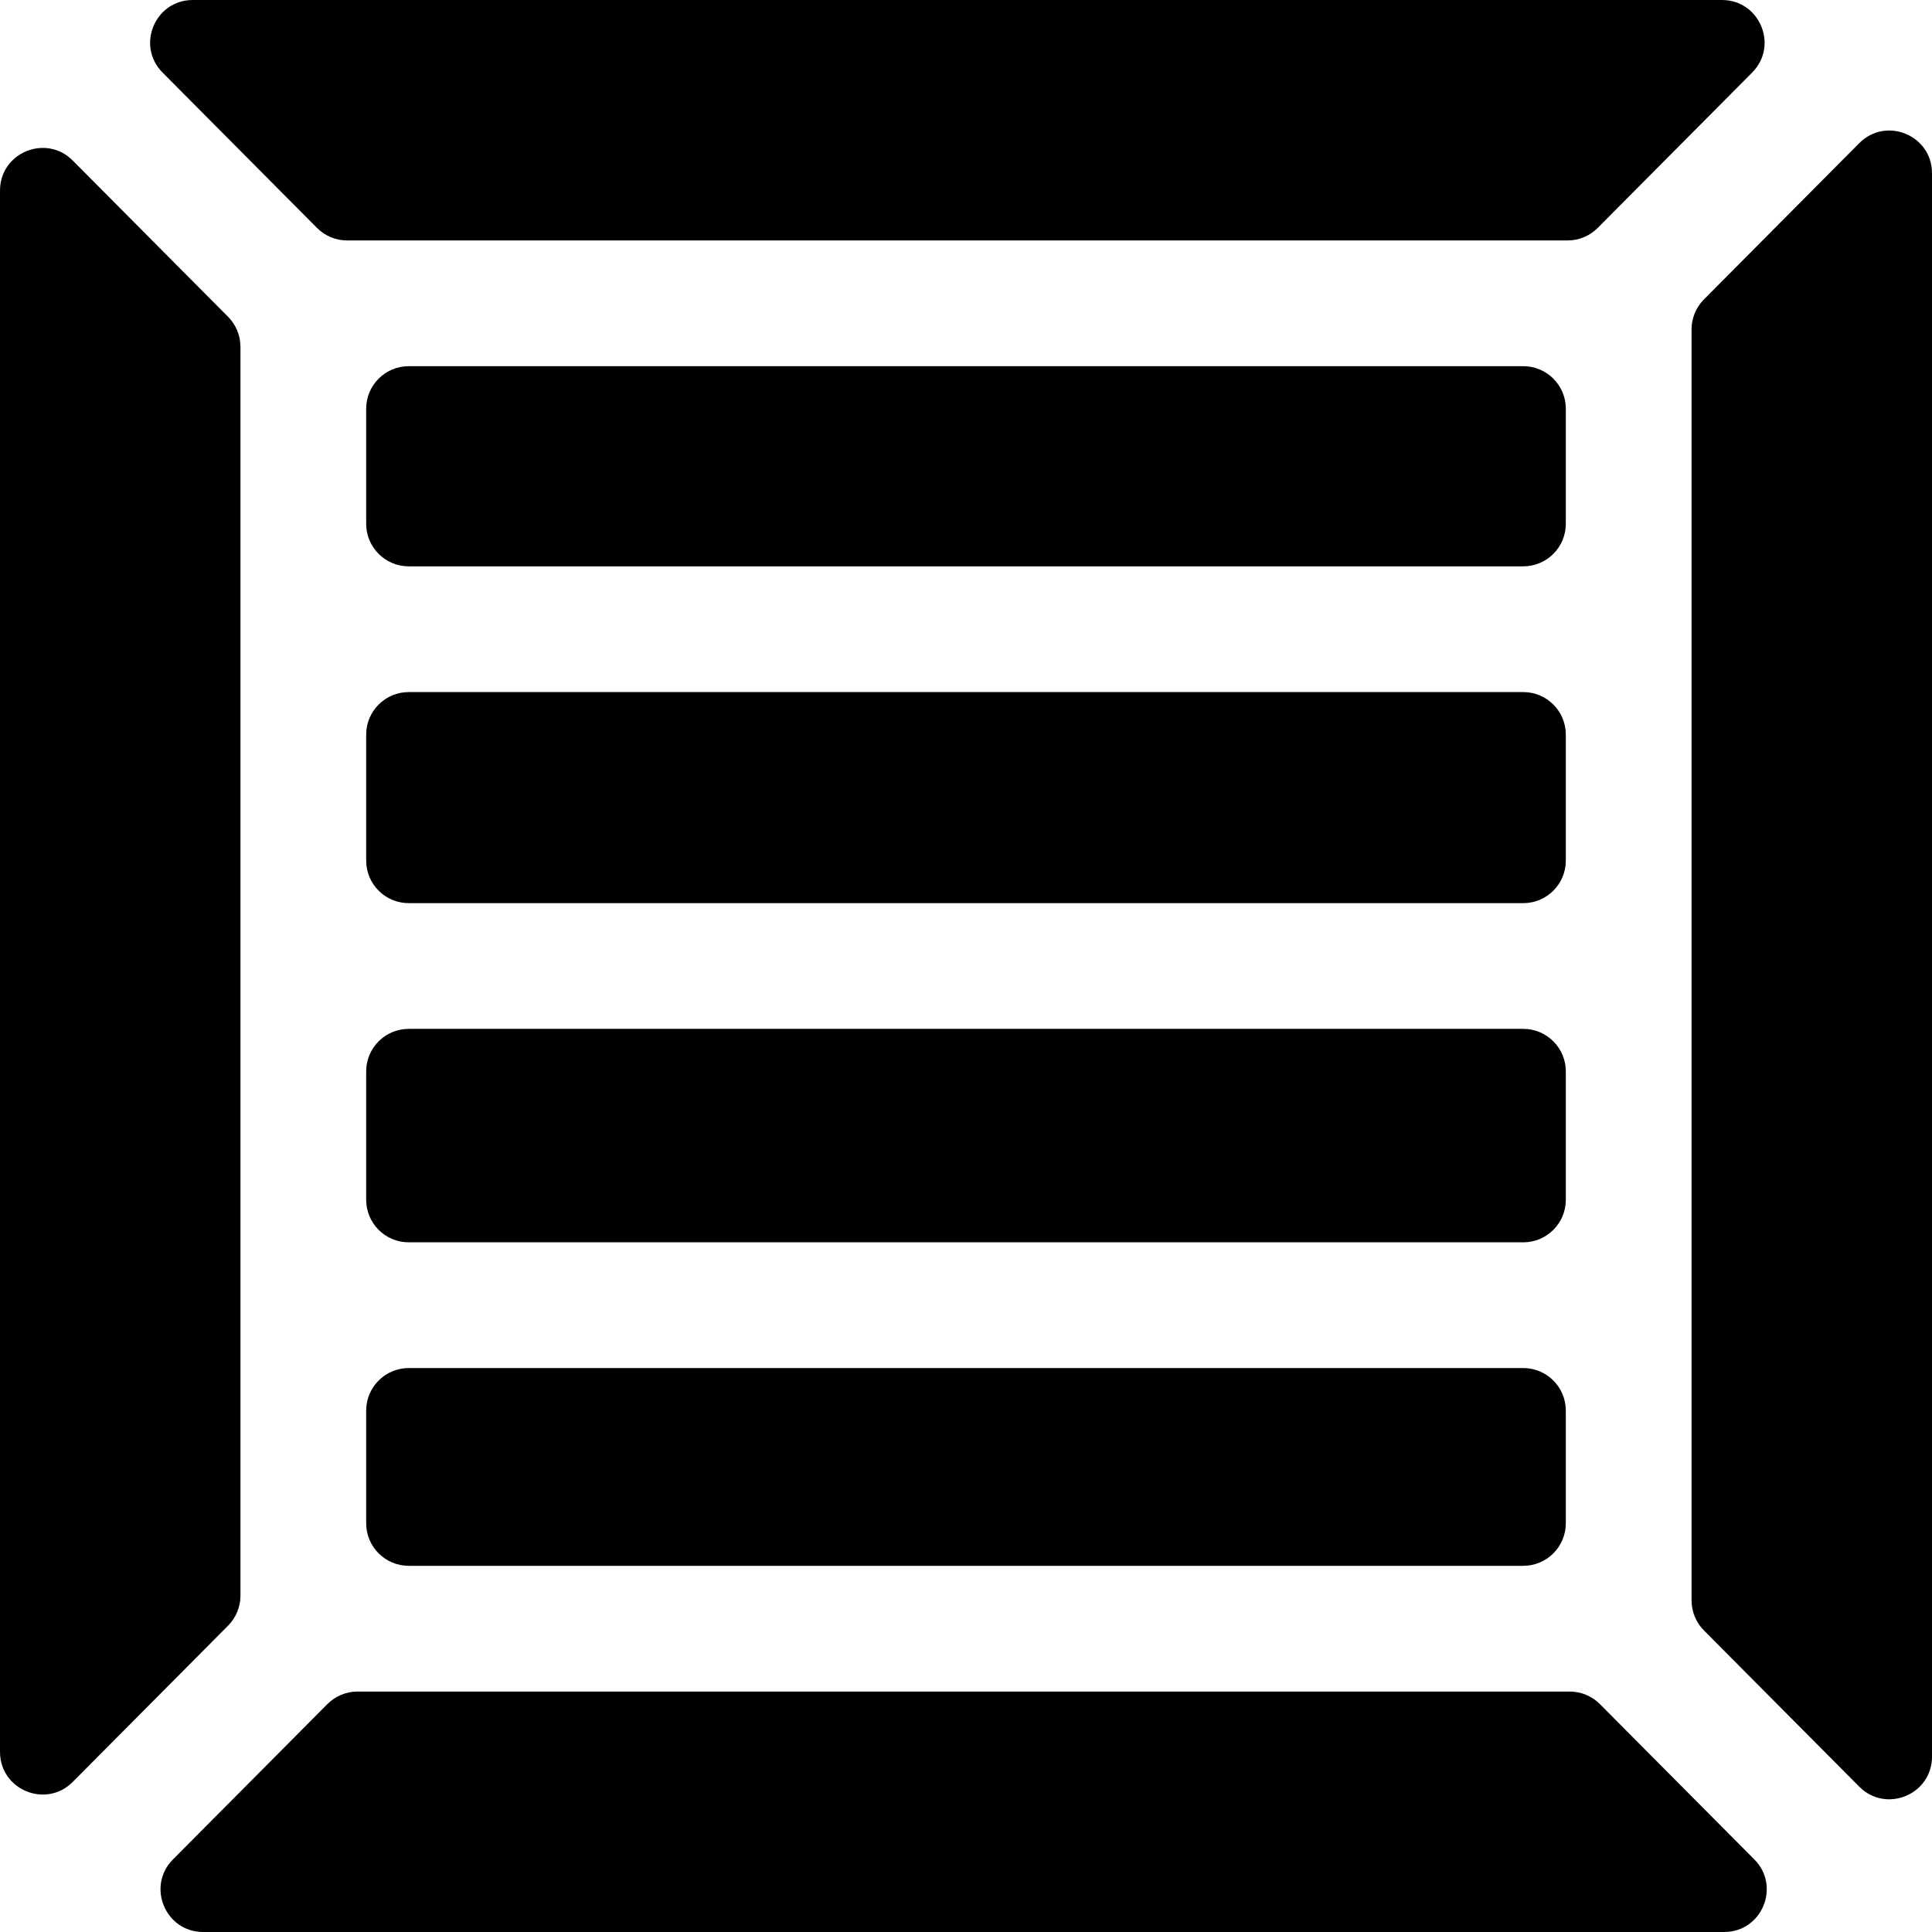
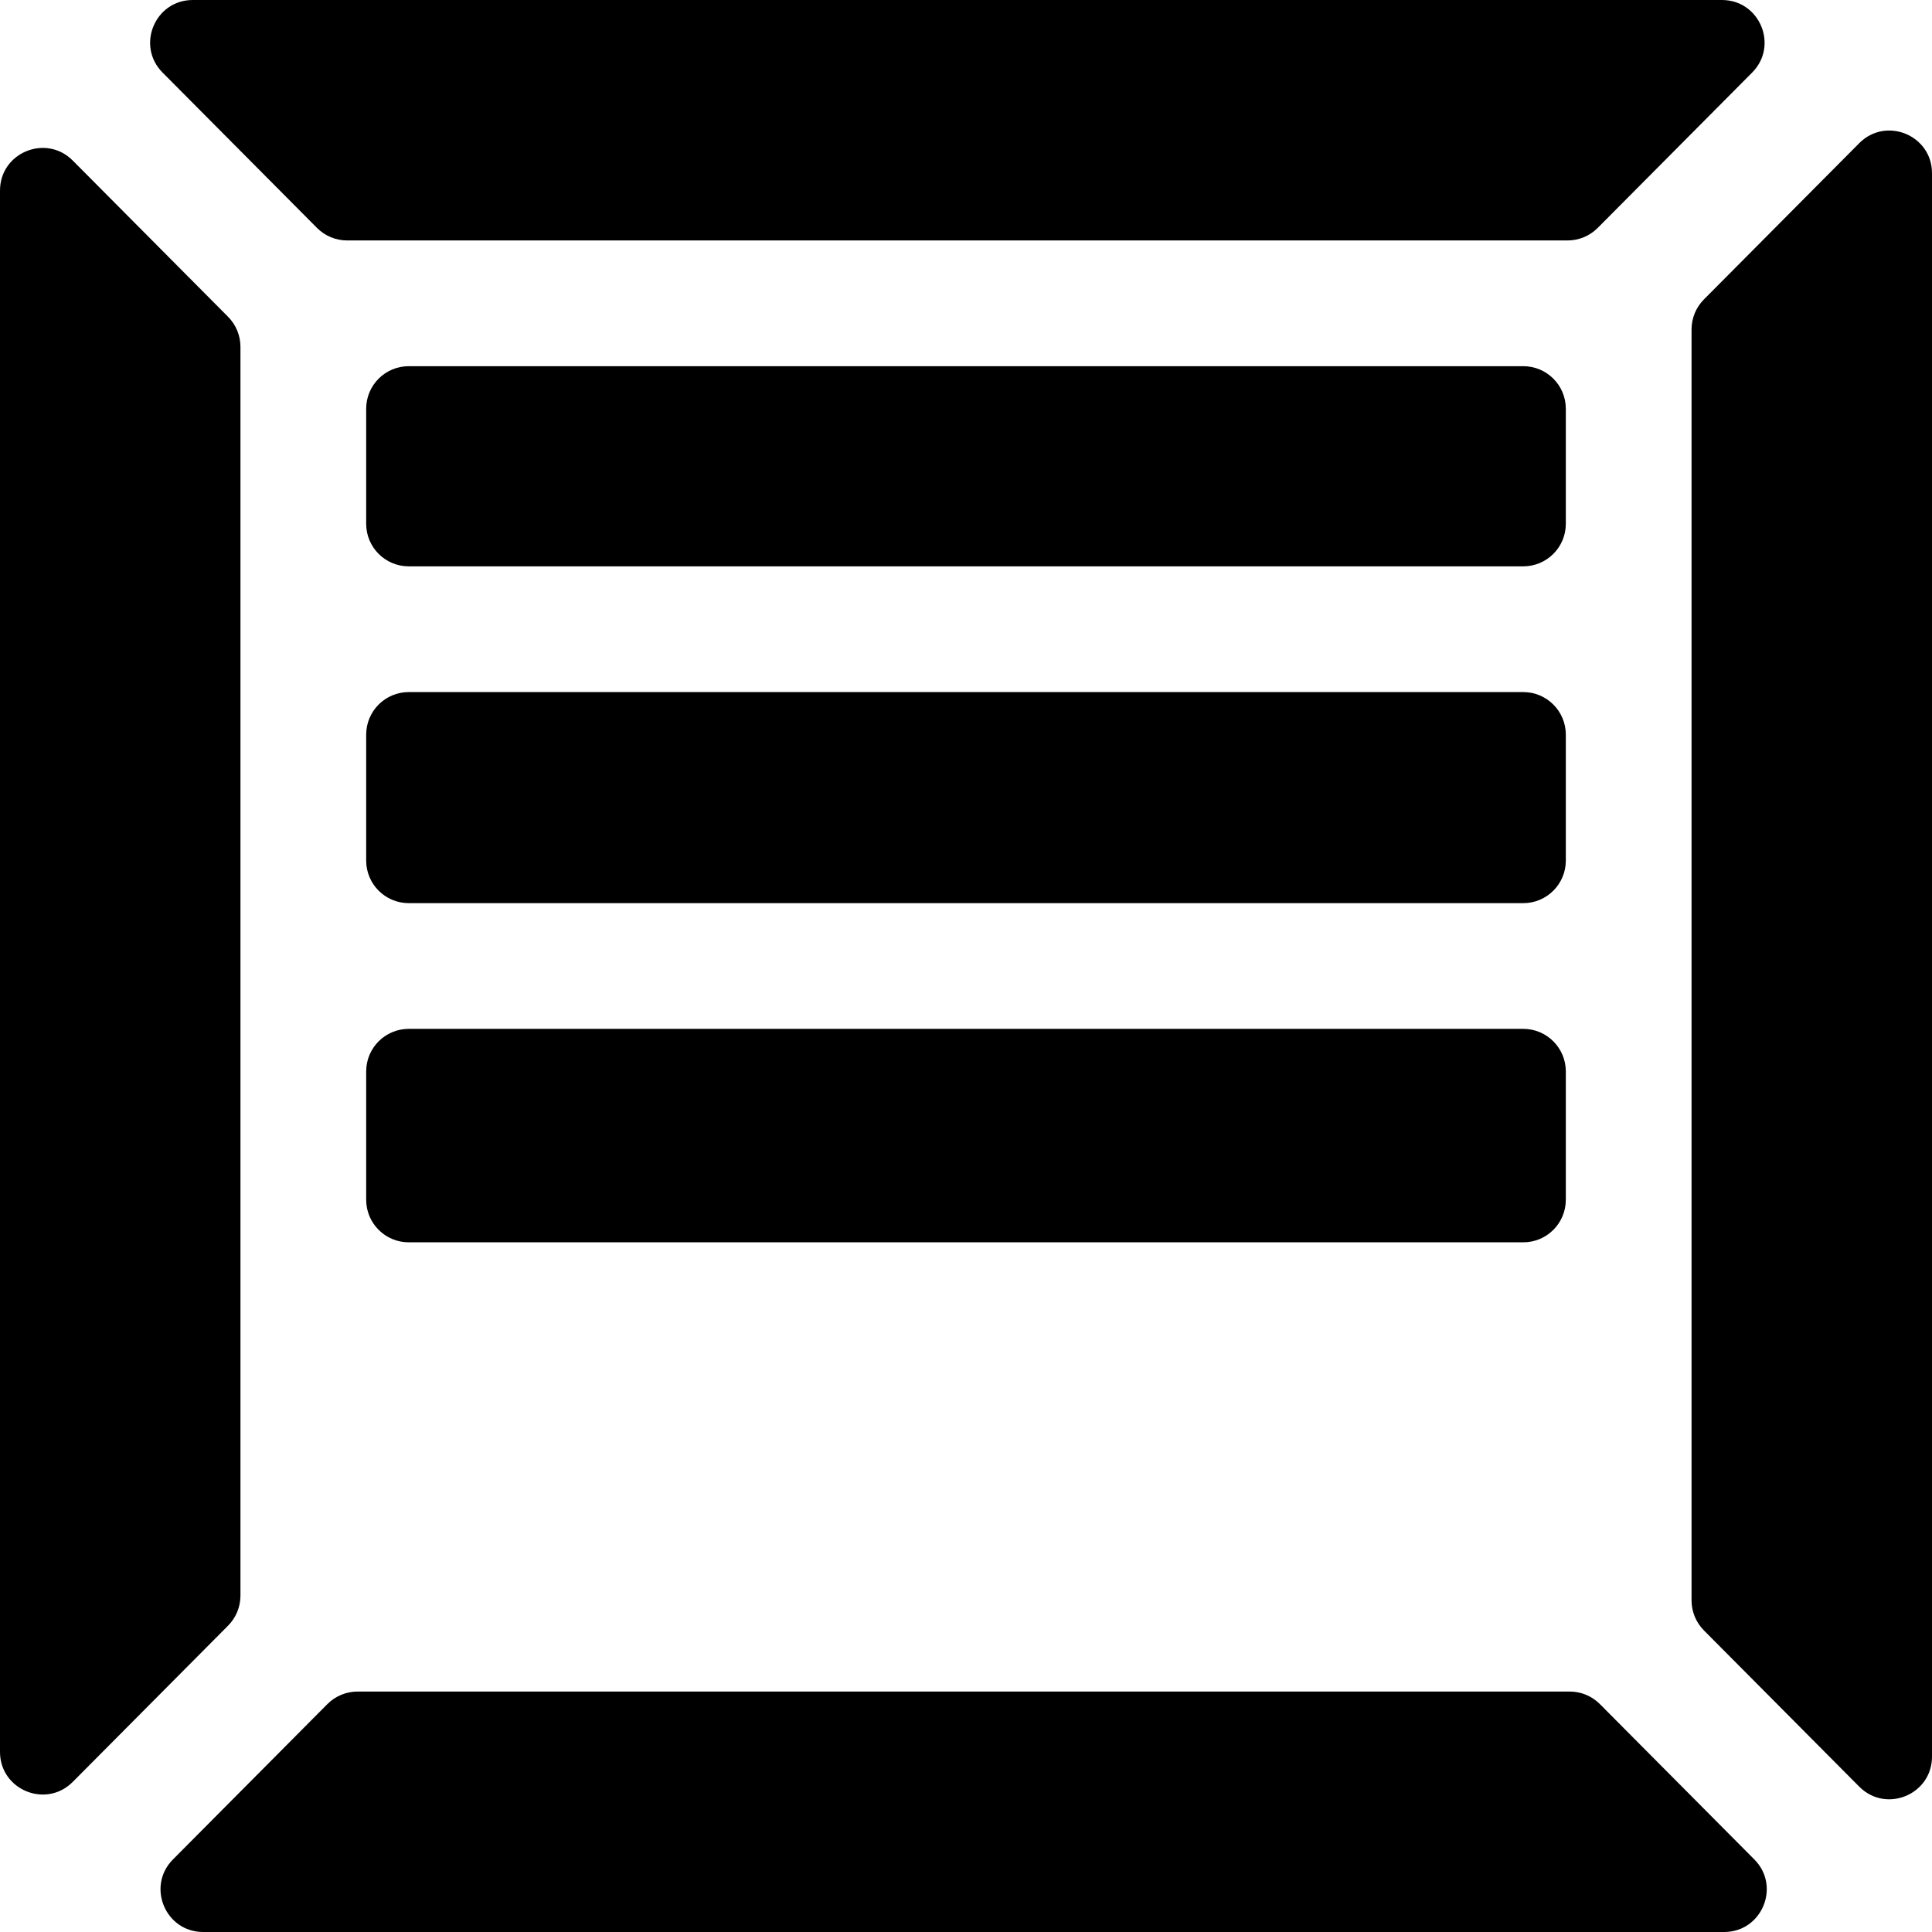
<svg xmlns="http://www.w3.org/2000/svg" version="1.1" id="Layer_1" x="0px" y="0px" viewBox="0 0 461 461" style="enable-background:new 0 0 461 461;" xml:space="preserve">
  <g id="XMLID_839_">
    <g>
      <g>
        <path d="M373.625,97.533c0-5.61-4.547-10.157-10.157-10.157H97.532c-5.61,0-10.157,4.547-10.157,10.157v27.448     c0,5.609,4.547,10.156,10.157,10.156h265.936c5.61,0,10.157-4.547,10.157-10.157V97.533z" />
-         <path d="M363.468,326.434H97.532c-5.61,0-10.157,4.547-10.157,10.157v26.877c0,5.61,4.547,10.157,10.157,10.157h265.936     c5.61,0,10.157-4.547,10.157-10.157v-26.877C373.625,330.982,369.078,326.434,363.468,326.434z" />
        <path d="M373.625,175.295c0-5.61-4.547-10.157-10.157-10.157H97.532c-5.61,0-10.157,4.547-10.157,10.157v30.049     c0,5.609,4.547,10.157,10.157,10.157h265.936c5.61,0,10.157-4.547,10.157-10.157V175.295z" />
        <path d="M373.625,255.657c0-5.61-4.547-10.157-10.157-10.157H97.532c-5.61,0-10.157,4.547-10.157,10.157v30.62     c0,5.61,4.547,10.157,10.157,10.157h265.936c5.61,0,10.157-4.547,10.157-10.157V255.657z" />
        <path d="M443.64,34.161l-37.061,37.281c-1.892,1.903-2.954,4.477-2.954,7.161v303.273c0,2.683,1.062,5.258,2.954,7.161     l37.061,37.281c6.39,6.428,17.36,1.902,17.36-7.161V41.322C461,32.259,450.03,27.733,443.64,34.161z" />
        <path d="M381.76,406.622c-1.907-1.918-4.5-2.997-7.204-2.997H85.319c-2.704,0-5.297,1.078-7.203,2.996l-36.842,37.06     C34.904,450.089,39.442,461,48.477,461h362.922c9.034,0,13.573-10.911,7.203-17.318L381.76,406.622z" />
        <path d="M57.375,380.743V82.752c0-2.683-1.062-5.258-2.954-7.161L17.36,38.31C10.97,31.883,0,36.408,0,45.471v372.553     c0,9.063,10.97,13.589,17.36,7.161l37.061-37.281C56.313,386.001,57.375,383.427,57.375,380.743z" />
        <path d="M75.635,54.38c1.907,1.918,4.499,2.996,7.203,2.996h291.197c2.704,0,5.297-1.078,7.203-2.996l36.843-37.062     C424.452,10.911,419.914,0,410.879,0H45.996c-9.035,0-13.573,10.911-7.204,17.318L75.635,54.38z" />
      </g>
    </g>
  </g>
  <g>
</g>
  <g>
</g>
  <g>
</g>
  <g>
</g>
  <g>
</g>
  <g>
</g>
  <g>
</g>
  <g>
</g>
  <g>
</g>
  <g>
</g>
  <g>
</g>
  <g>
</g>
  <g>
</g>
  <g>
</g>
  <g>
</g>
</svg>